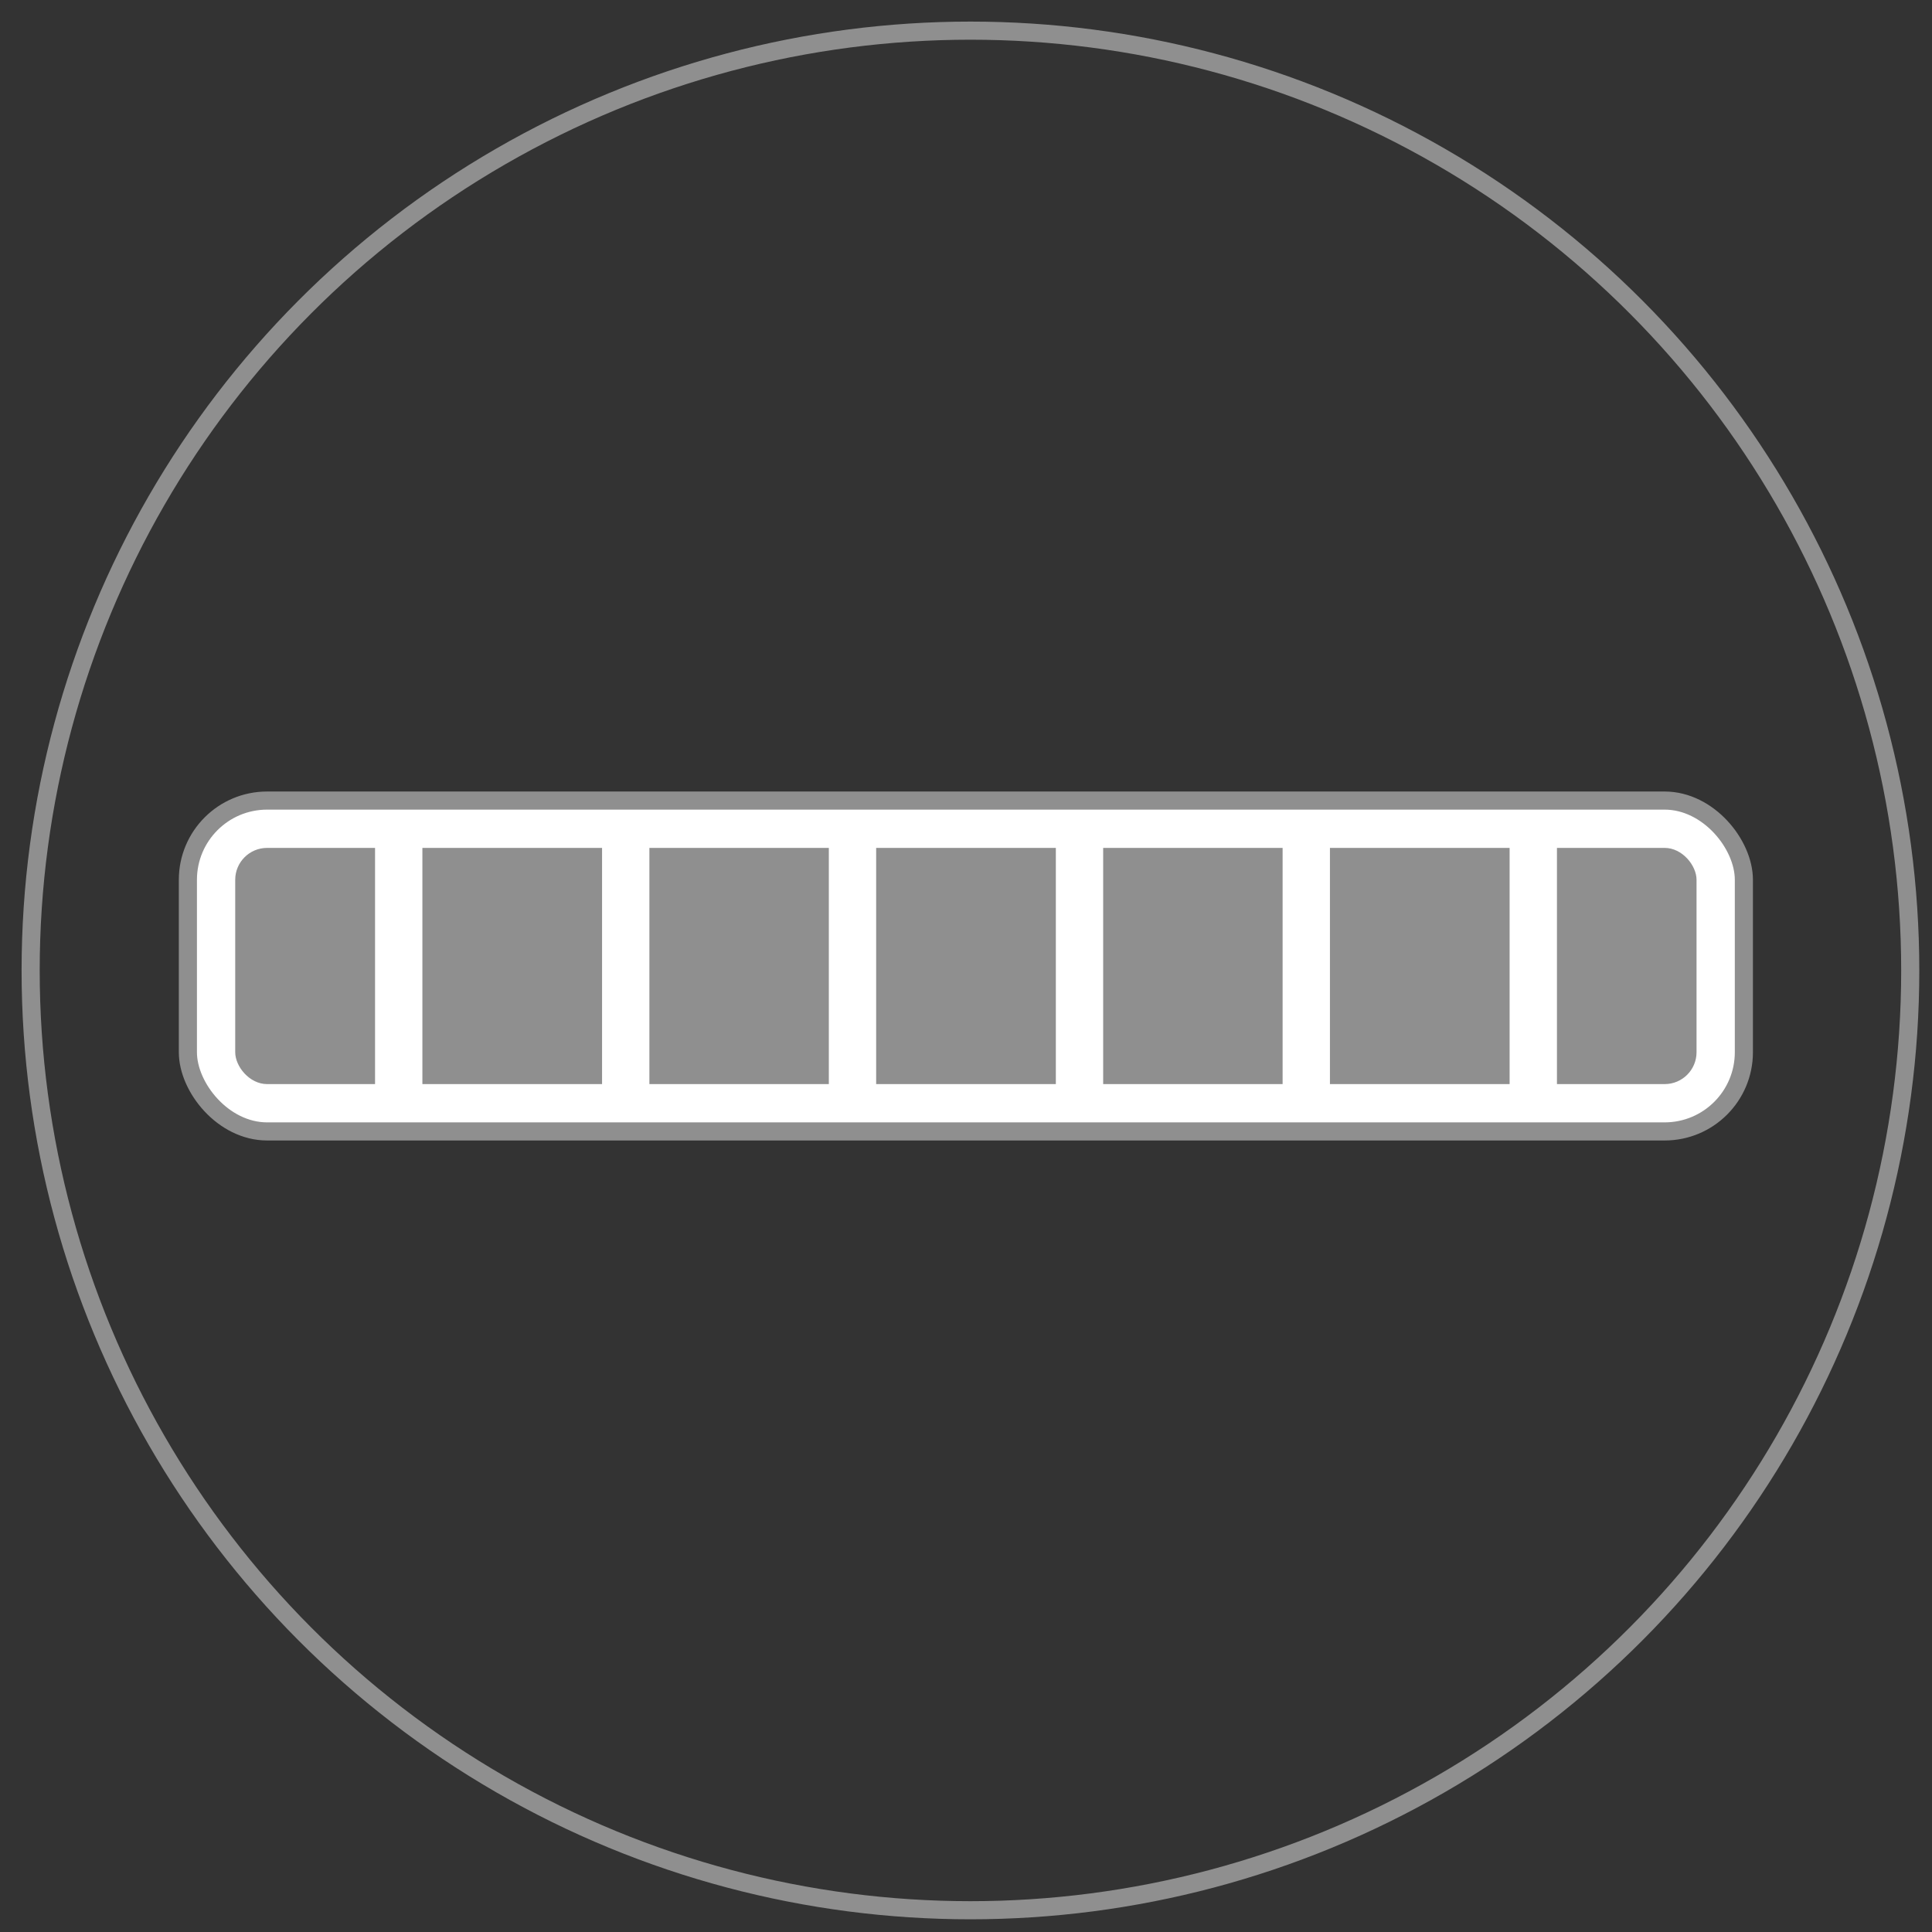
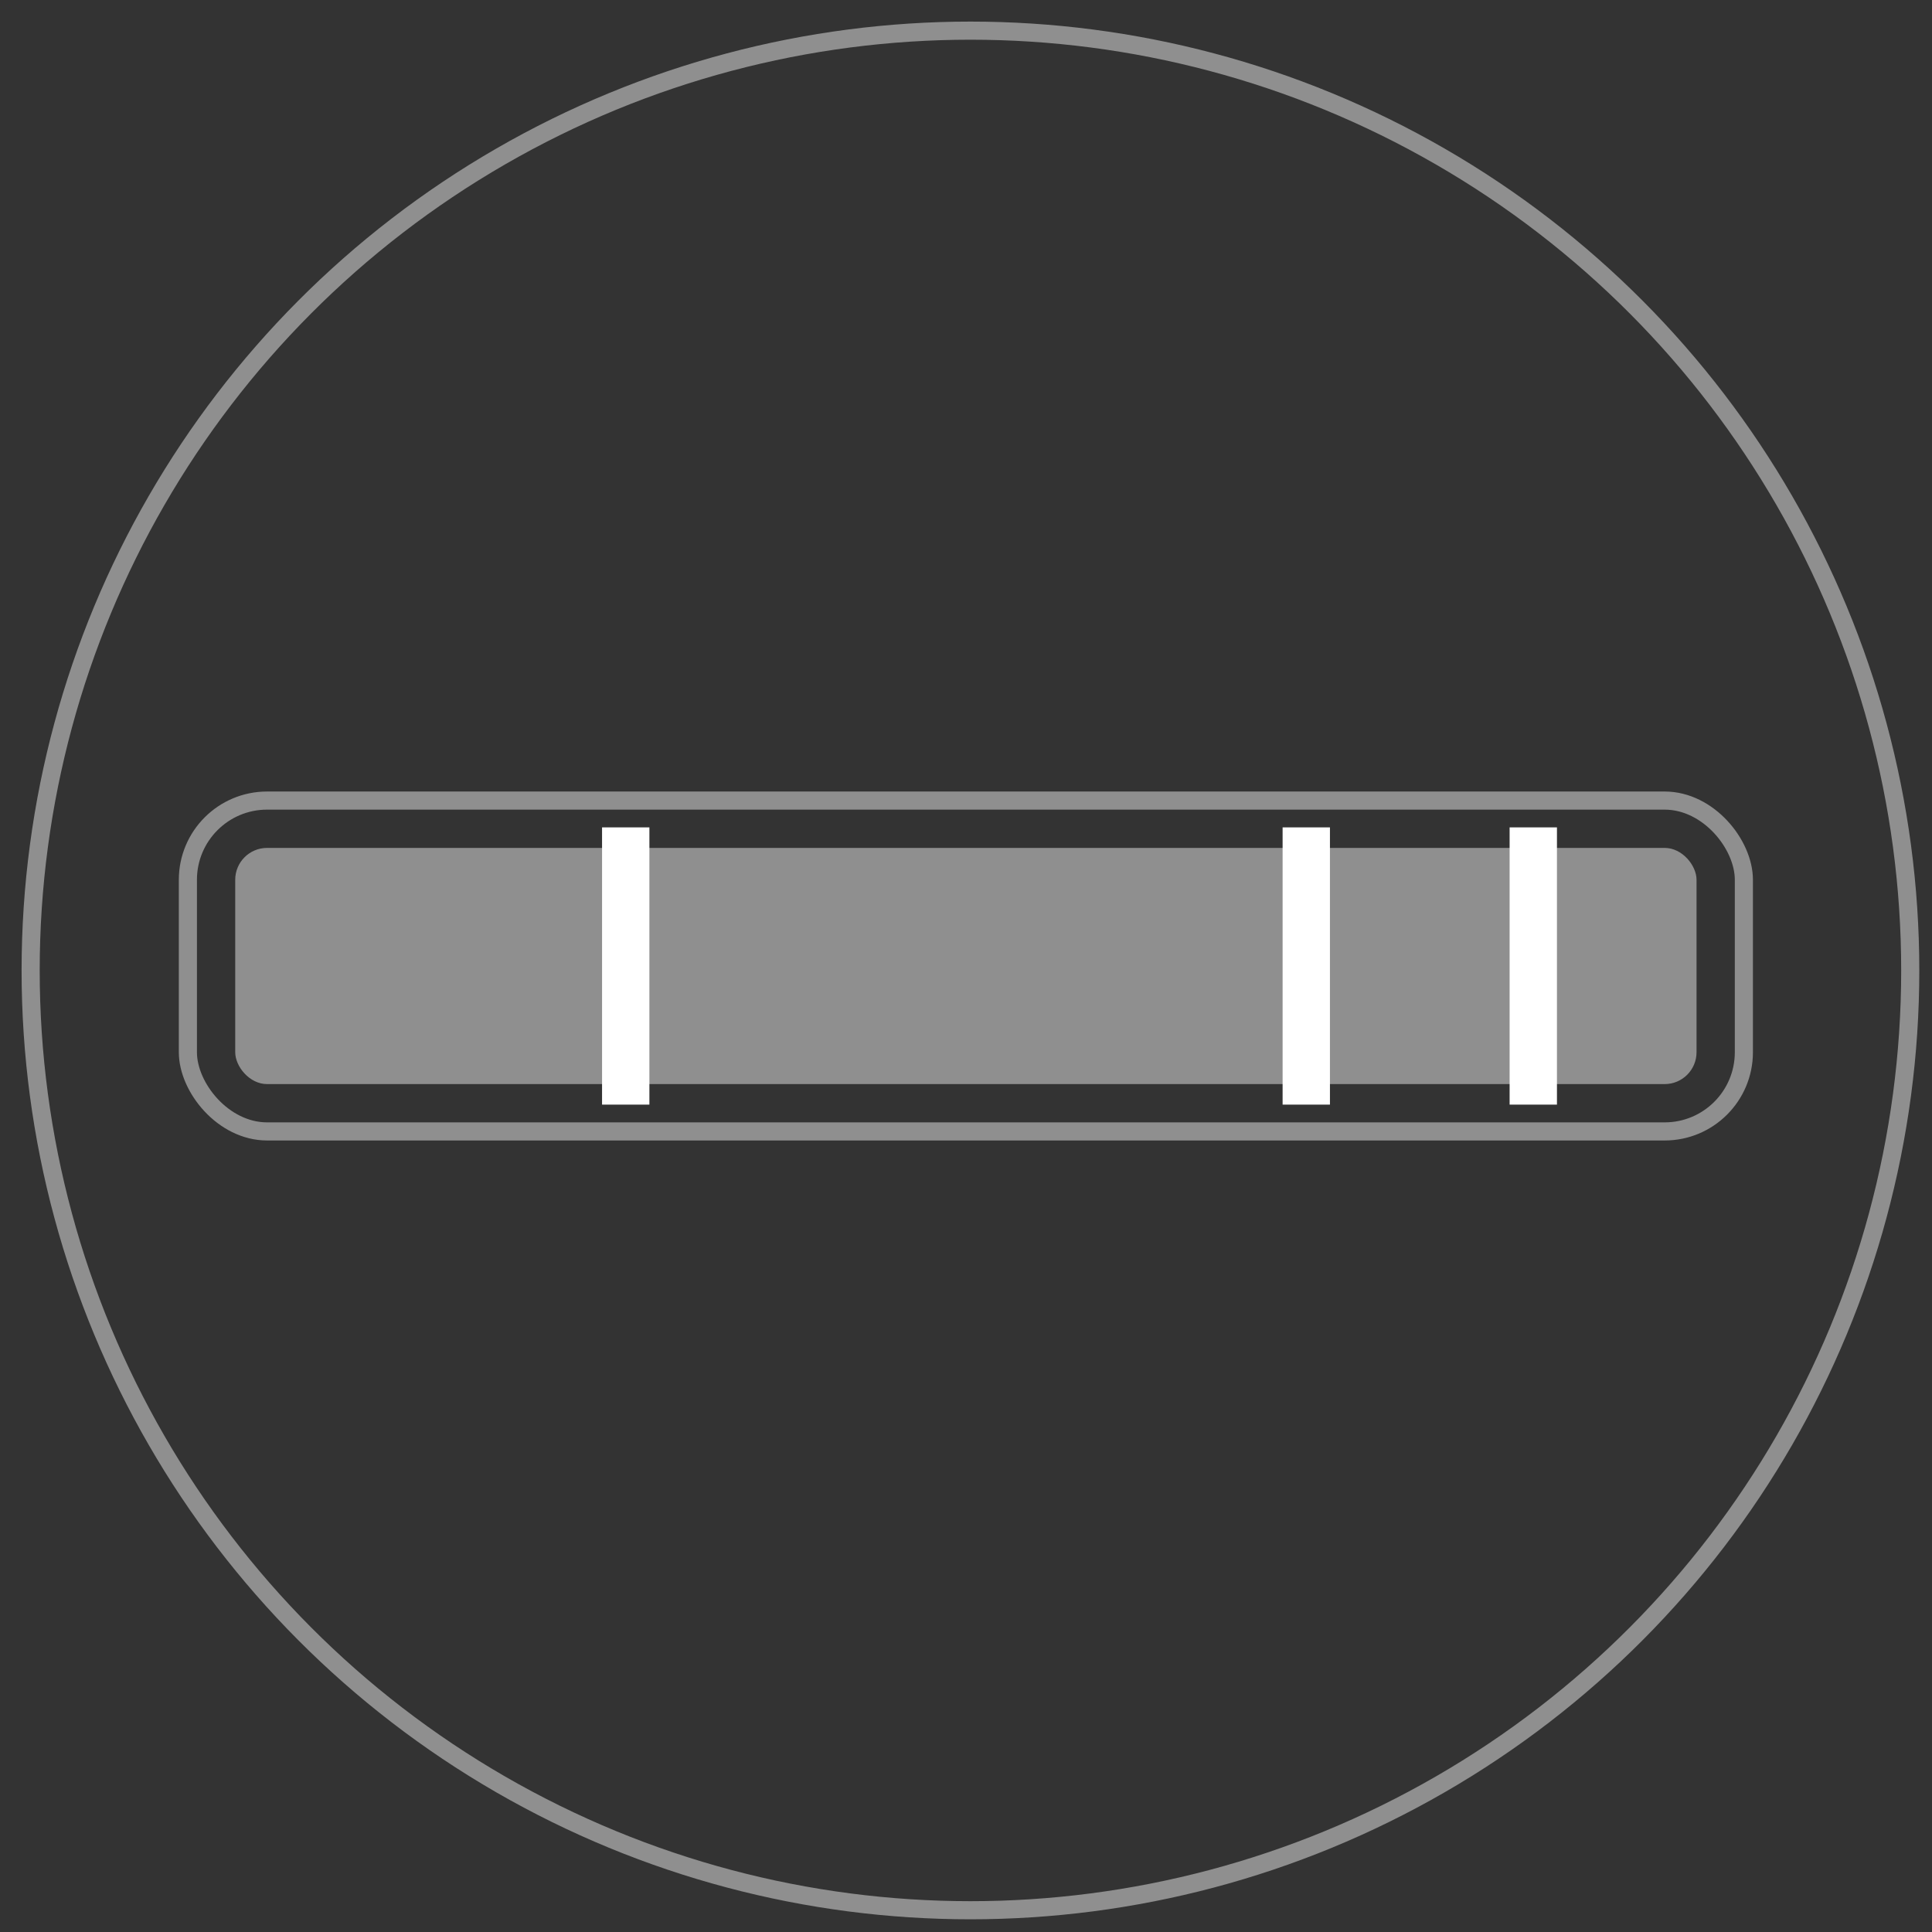
<svg xmlns="http://www.w3.org/2000/svg" id="Layer_1" viewBox="0 0 80 80">
  <rect x="0" y="0" width="80" height="80" fill="#333333" stroke="none" />
  <defs>
    <style>.cls-1{fill:#fff;}.cls-2,.cls-4{fill:none;stroke-miterlimit:10;}.cls-2{stroke:#8f8f8f;stroke-width:0.75px;}.cls-3{fill:#8f8f8f;}.cls-4{stroke:#fff;stroke-width:1.96px;}</style>
  </defs>
  <title>7 Comfortzones</title>
-   <path class="cls-1" d="M68.93,46.85H11.07a3.28,3.28,0,0,1-3.28-3.28V36.43a3.28,3.28,0,0,1,3.28-3.28H68.93a3.28,3.28,0,0,1,3.28,3.28v7.13a3.28,3.28,0,0,1-3.28,3.28" />
  <rect class="cls-2" x="7.78" y="33.15" width="64.43" height="13.7" rx="3.28" ry="3.28" />
  <rect class="cls-3" x="9.74" y="35.11" width="60.51" height="9.78" rx="1.32" ry="1.32" />
  <line class="cls-4" x1="25.91" y1="34.26" x2="25.91" y2="45.74" />
-   <line class="cls-4" x1="35.3" y1="34.26" x2="35.3" y2="45.74" />
-   <line class="cls-4" x1="16.51" y1="34.26" x2="16.51" y2="45.74" />
  <line class="cls-4" x1="63.49" y1="34.26" x2="63.49" y2="45.74" />
  <line class="cls-4" x1="54.09" y1="34.26" x2="54.09" y2="45.74" />
-   <line class="cls-4" x1="44.7" y1="34.26" x2="44.7" y2="45.74" />
  <path d="M 73.041 20.175 Z" style="stroke: black; fill: none;" />
  <path d="M 57.805 38.164 Z" style="stroke: black; fill: none;" />
  <path d="M 19.808 33.575 L 19.808 33.575 Z" style="fill: none; stroke: black;" />
-   <path d="M 30.271 40.367 L 30.271 40.367 Z" style="fill: none; stroke: black;" />
+   <path d="M 30.271 40.367 Z" style="fill: none; stroke: black;" />
  <path d="M 78.731 38.715" style="fill: none; stroke: black;" />
  <ellipse cx="39.816" cy="39.816" rx="39.099" ry="39.099" style="fill: rgba(216, 216, 216, 0); stroke-width: 3;" />
  <ellipse cx="40.184" cy="40.184" rx="38.915" ry="38.915" style="fill: rgba(143, 143, 143, 0); stroke: rgb(143, 143, 143); stroke-width: 0.75;" />
</svg>